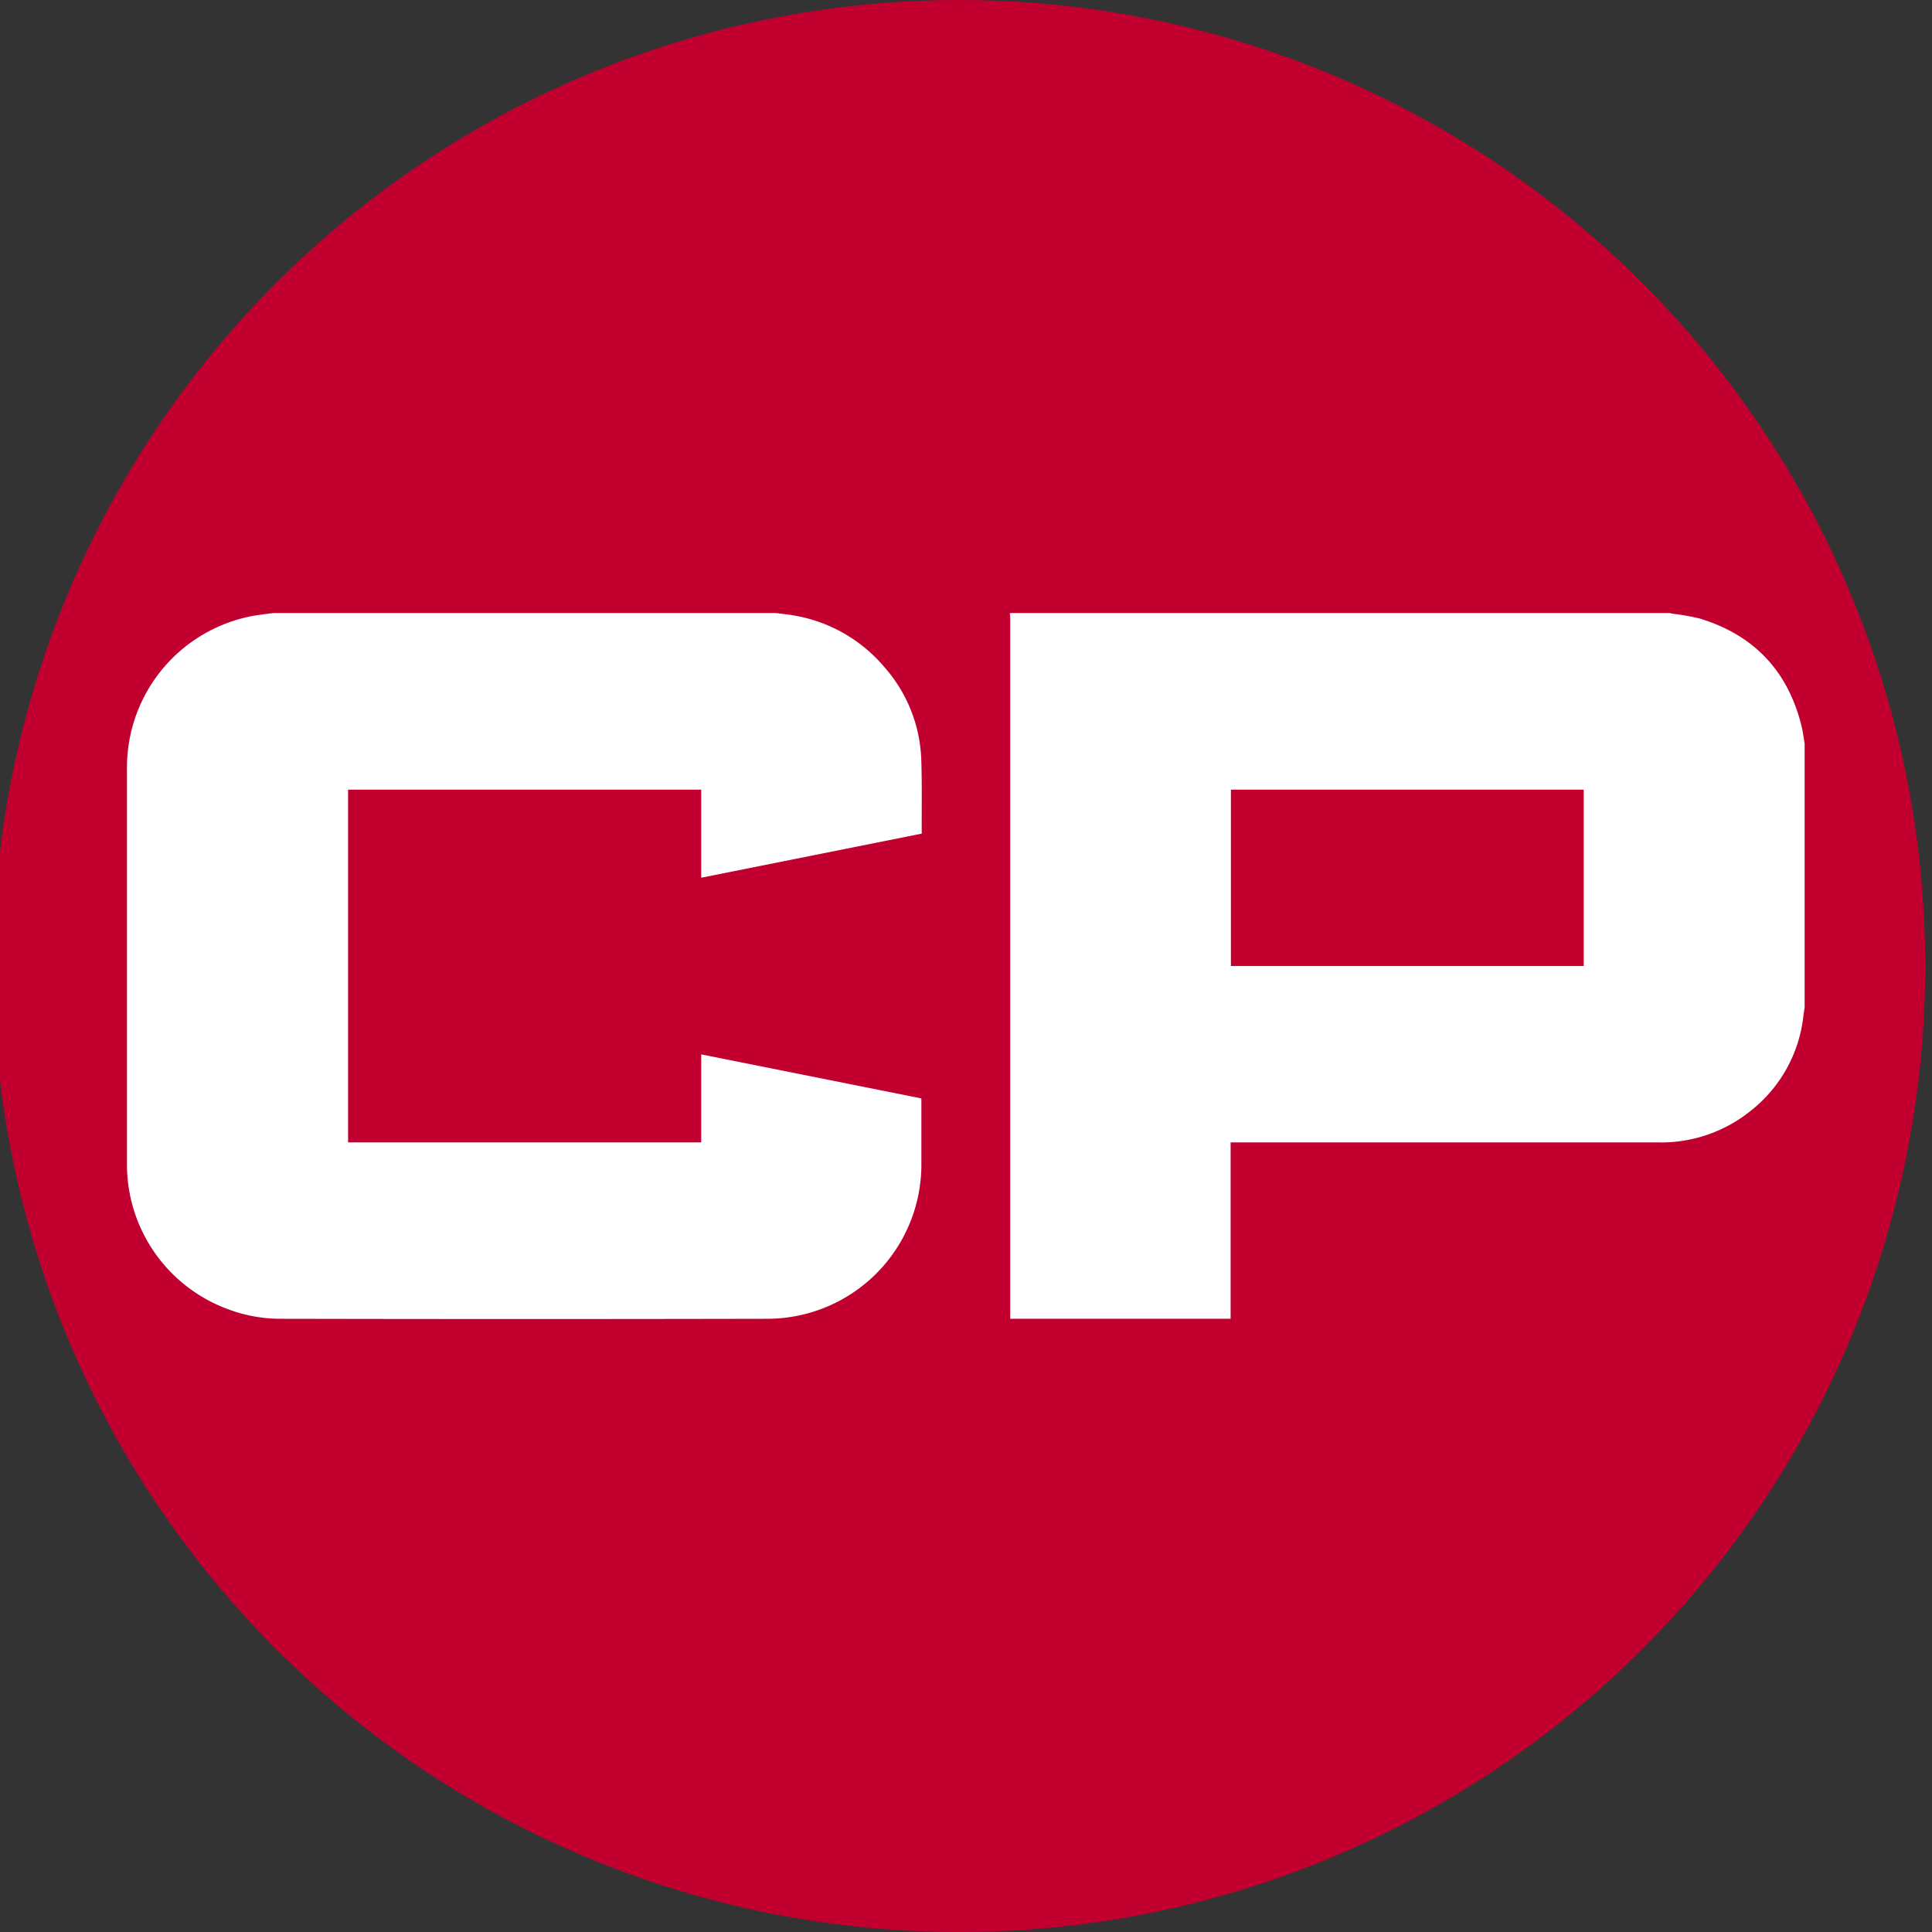
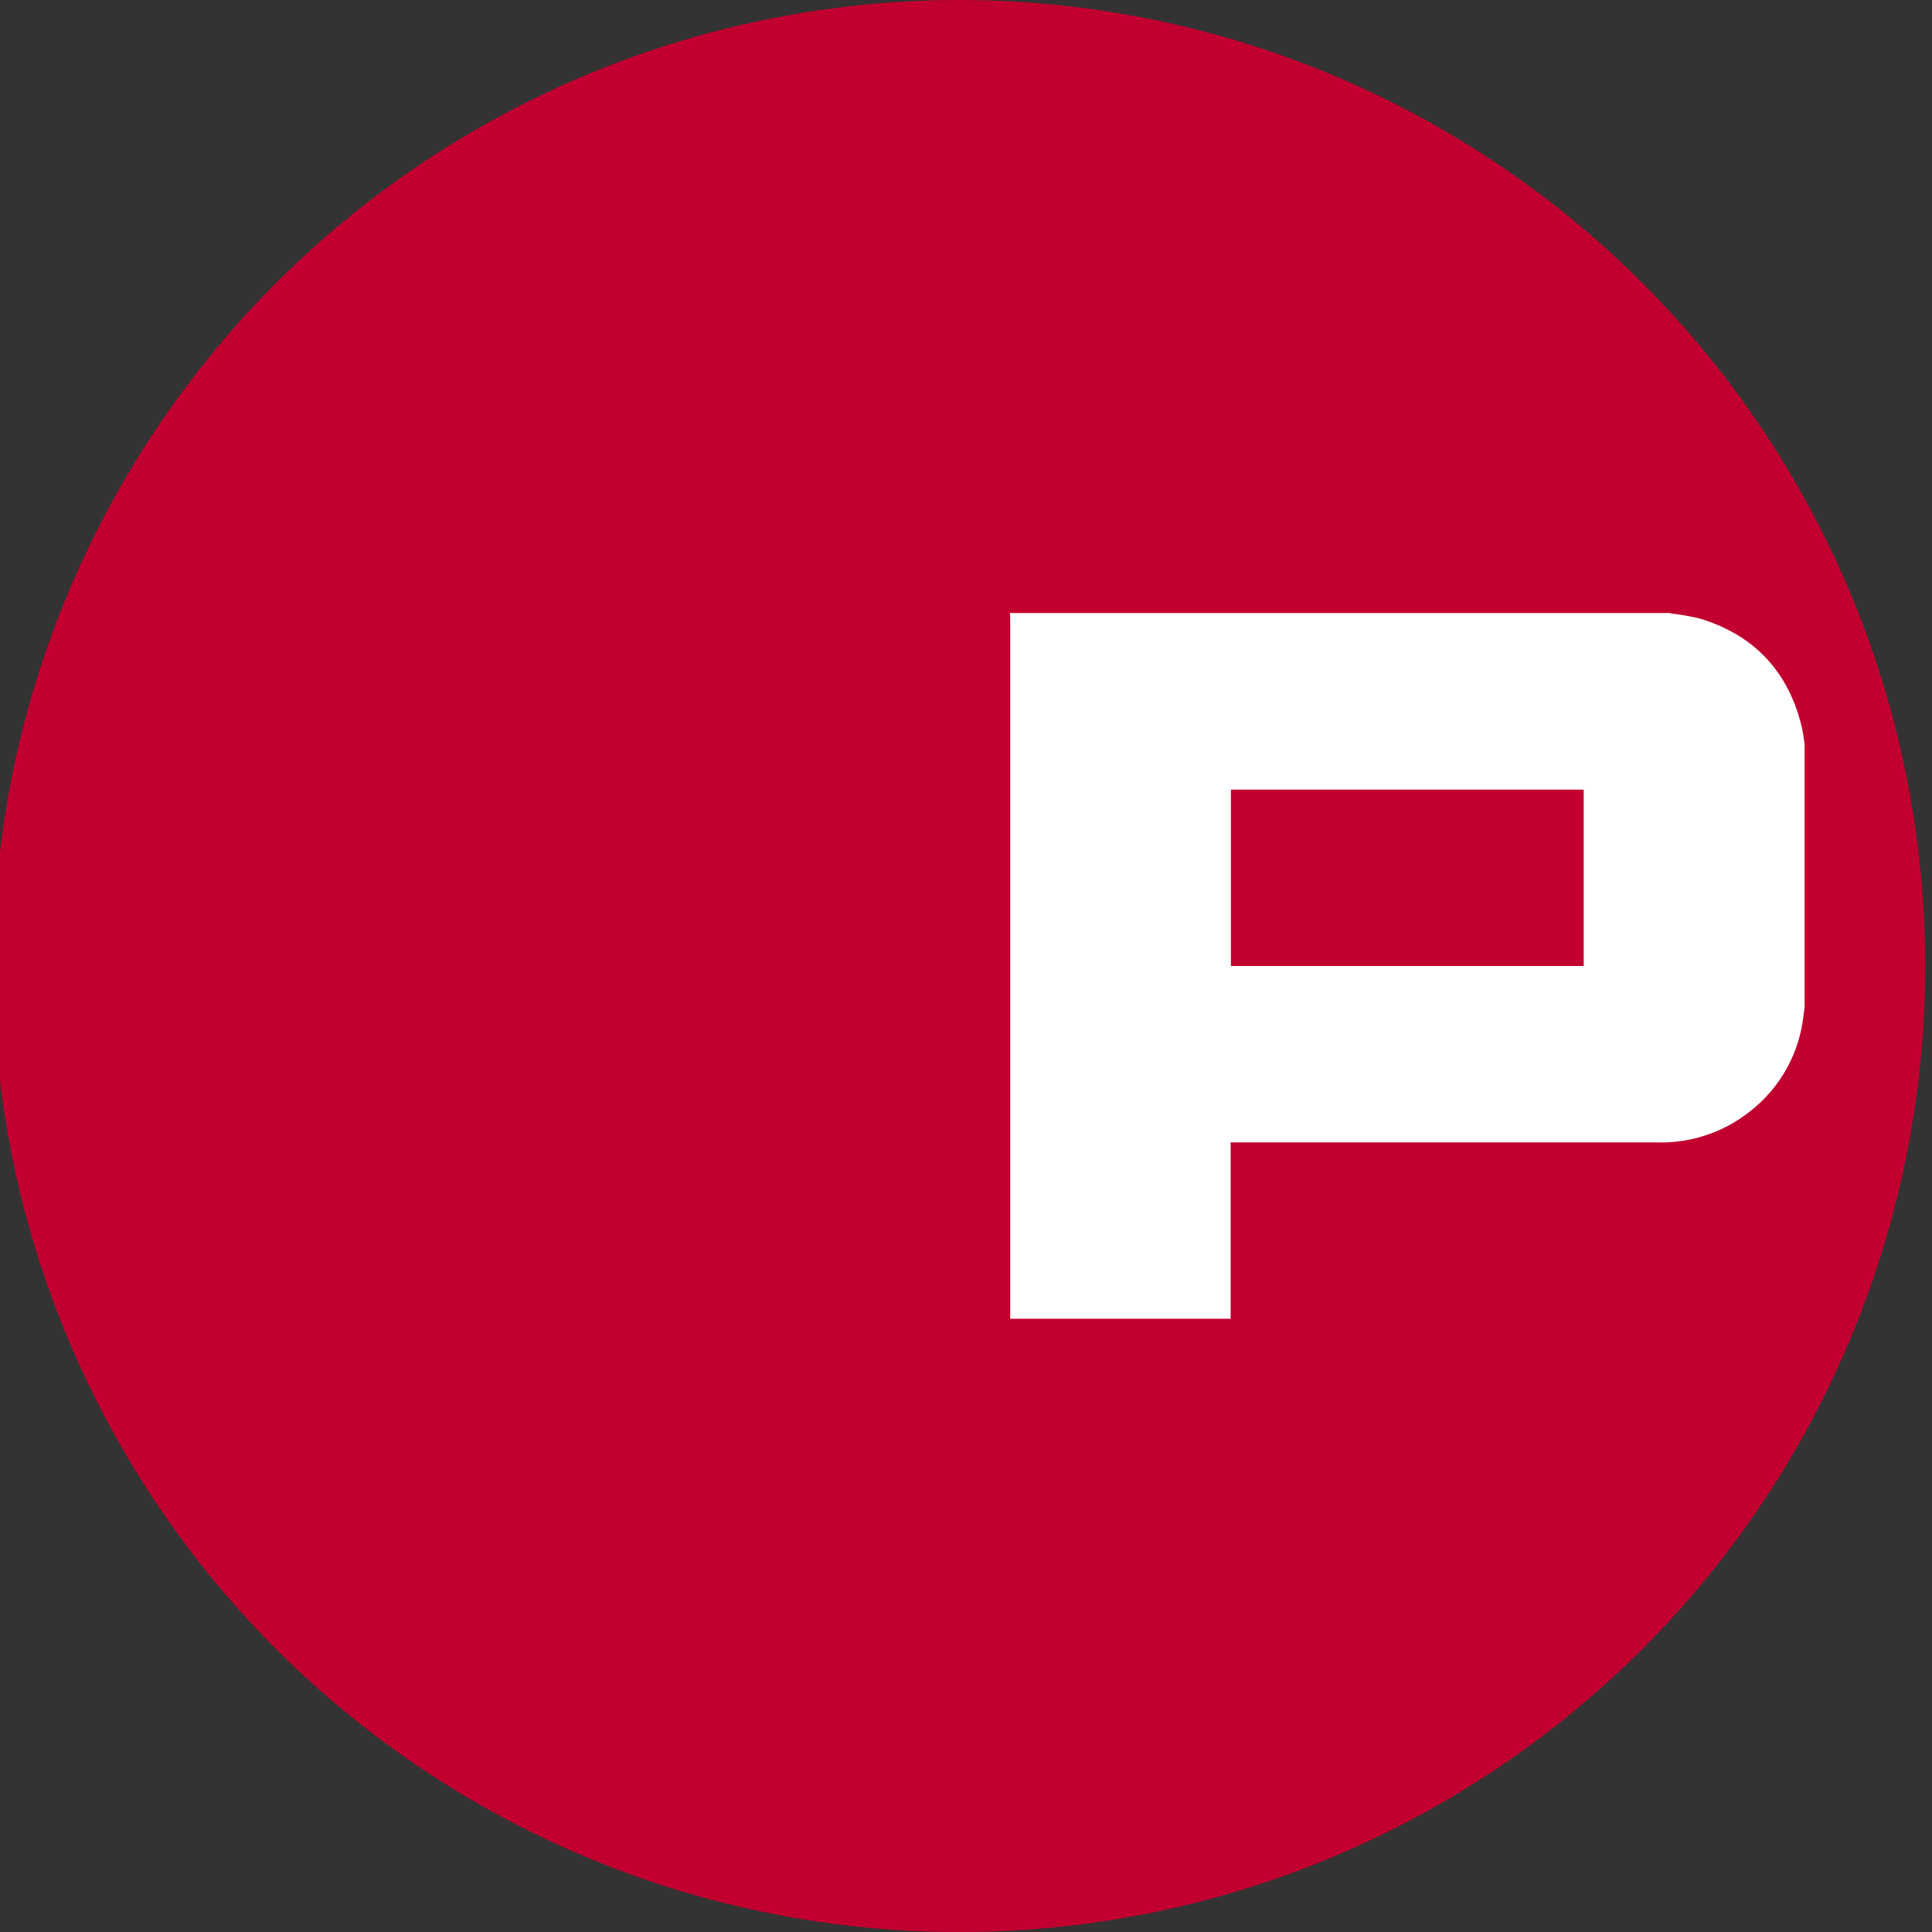
<svg xmlns="http://www.w3.org/2000/svg" id="OBJECTS" viewBox="0 0 459.57 459.57">
  <rect x="0" y="0" width="459.57" height="459.57" fill="#333333" stroke="none" />
  <defs>
    <style>.cls-1{fill:#c2002f;}.cls-2{fill:#fff;}</style>
  </defs>
  <circle class="cls-1" cx="228.17" cy="229.79" r="229.79" />
  <path class="cls-2" d="M240.22,145.83H397.16l.67.15a54.68,54.68,0,0,1,6.57,1.17c12.83,3.93,20.89,12.46,24.12,25.49.34,1.37.5,2.79.75,4.19V239.6c-.11.74-.21,1.48-.31,2.22a33.37,33.37,0,0,1-12.55,22.44,33.92,33.92,0,0,1-22,7.49q-50.19,0-100.36,0h-1.32v41.94H240.3v-1.2q0-82.71,0-165.4C240.29,146.65,240.25,146.24,240.22,145.83Zm136.5,83.95V187.84H292.8v41.94Z" />
-   <path class="cls-2" d="M65.05,145.83H184.58c1,.13,2,.23,3,.38a36,36,0,0,1,22.77,12.45,35.06,35.06,0,0,1,8.8,22.2c.19,5.62.08,11.26.1,16.89,0,.16,0,.31,0,.55L166.8,208.78V187.84h-84v83.91h84V250.81l52.37,10.47c0,.29,0,.52,0,.75,0,4.94,0,9.87,0,14.8a36.68,36.68,0,0,1-36.38,36.87q-58.1.12-116.18,0a35.34,35.34,0,0,1-12.41-2.29,36.68,36.68,0,0,1-24-34.45q0-47.19,0-94.39a36.51,36.51,0,0,1,.36-5.12,36.66,36.66,0,0,1,29.9-31C62.06,146.2,63.56,146,65.05,145.83Z" />
</svg>